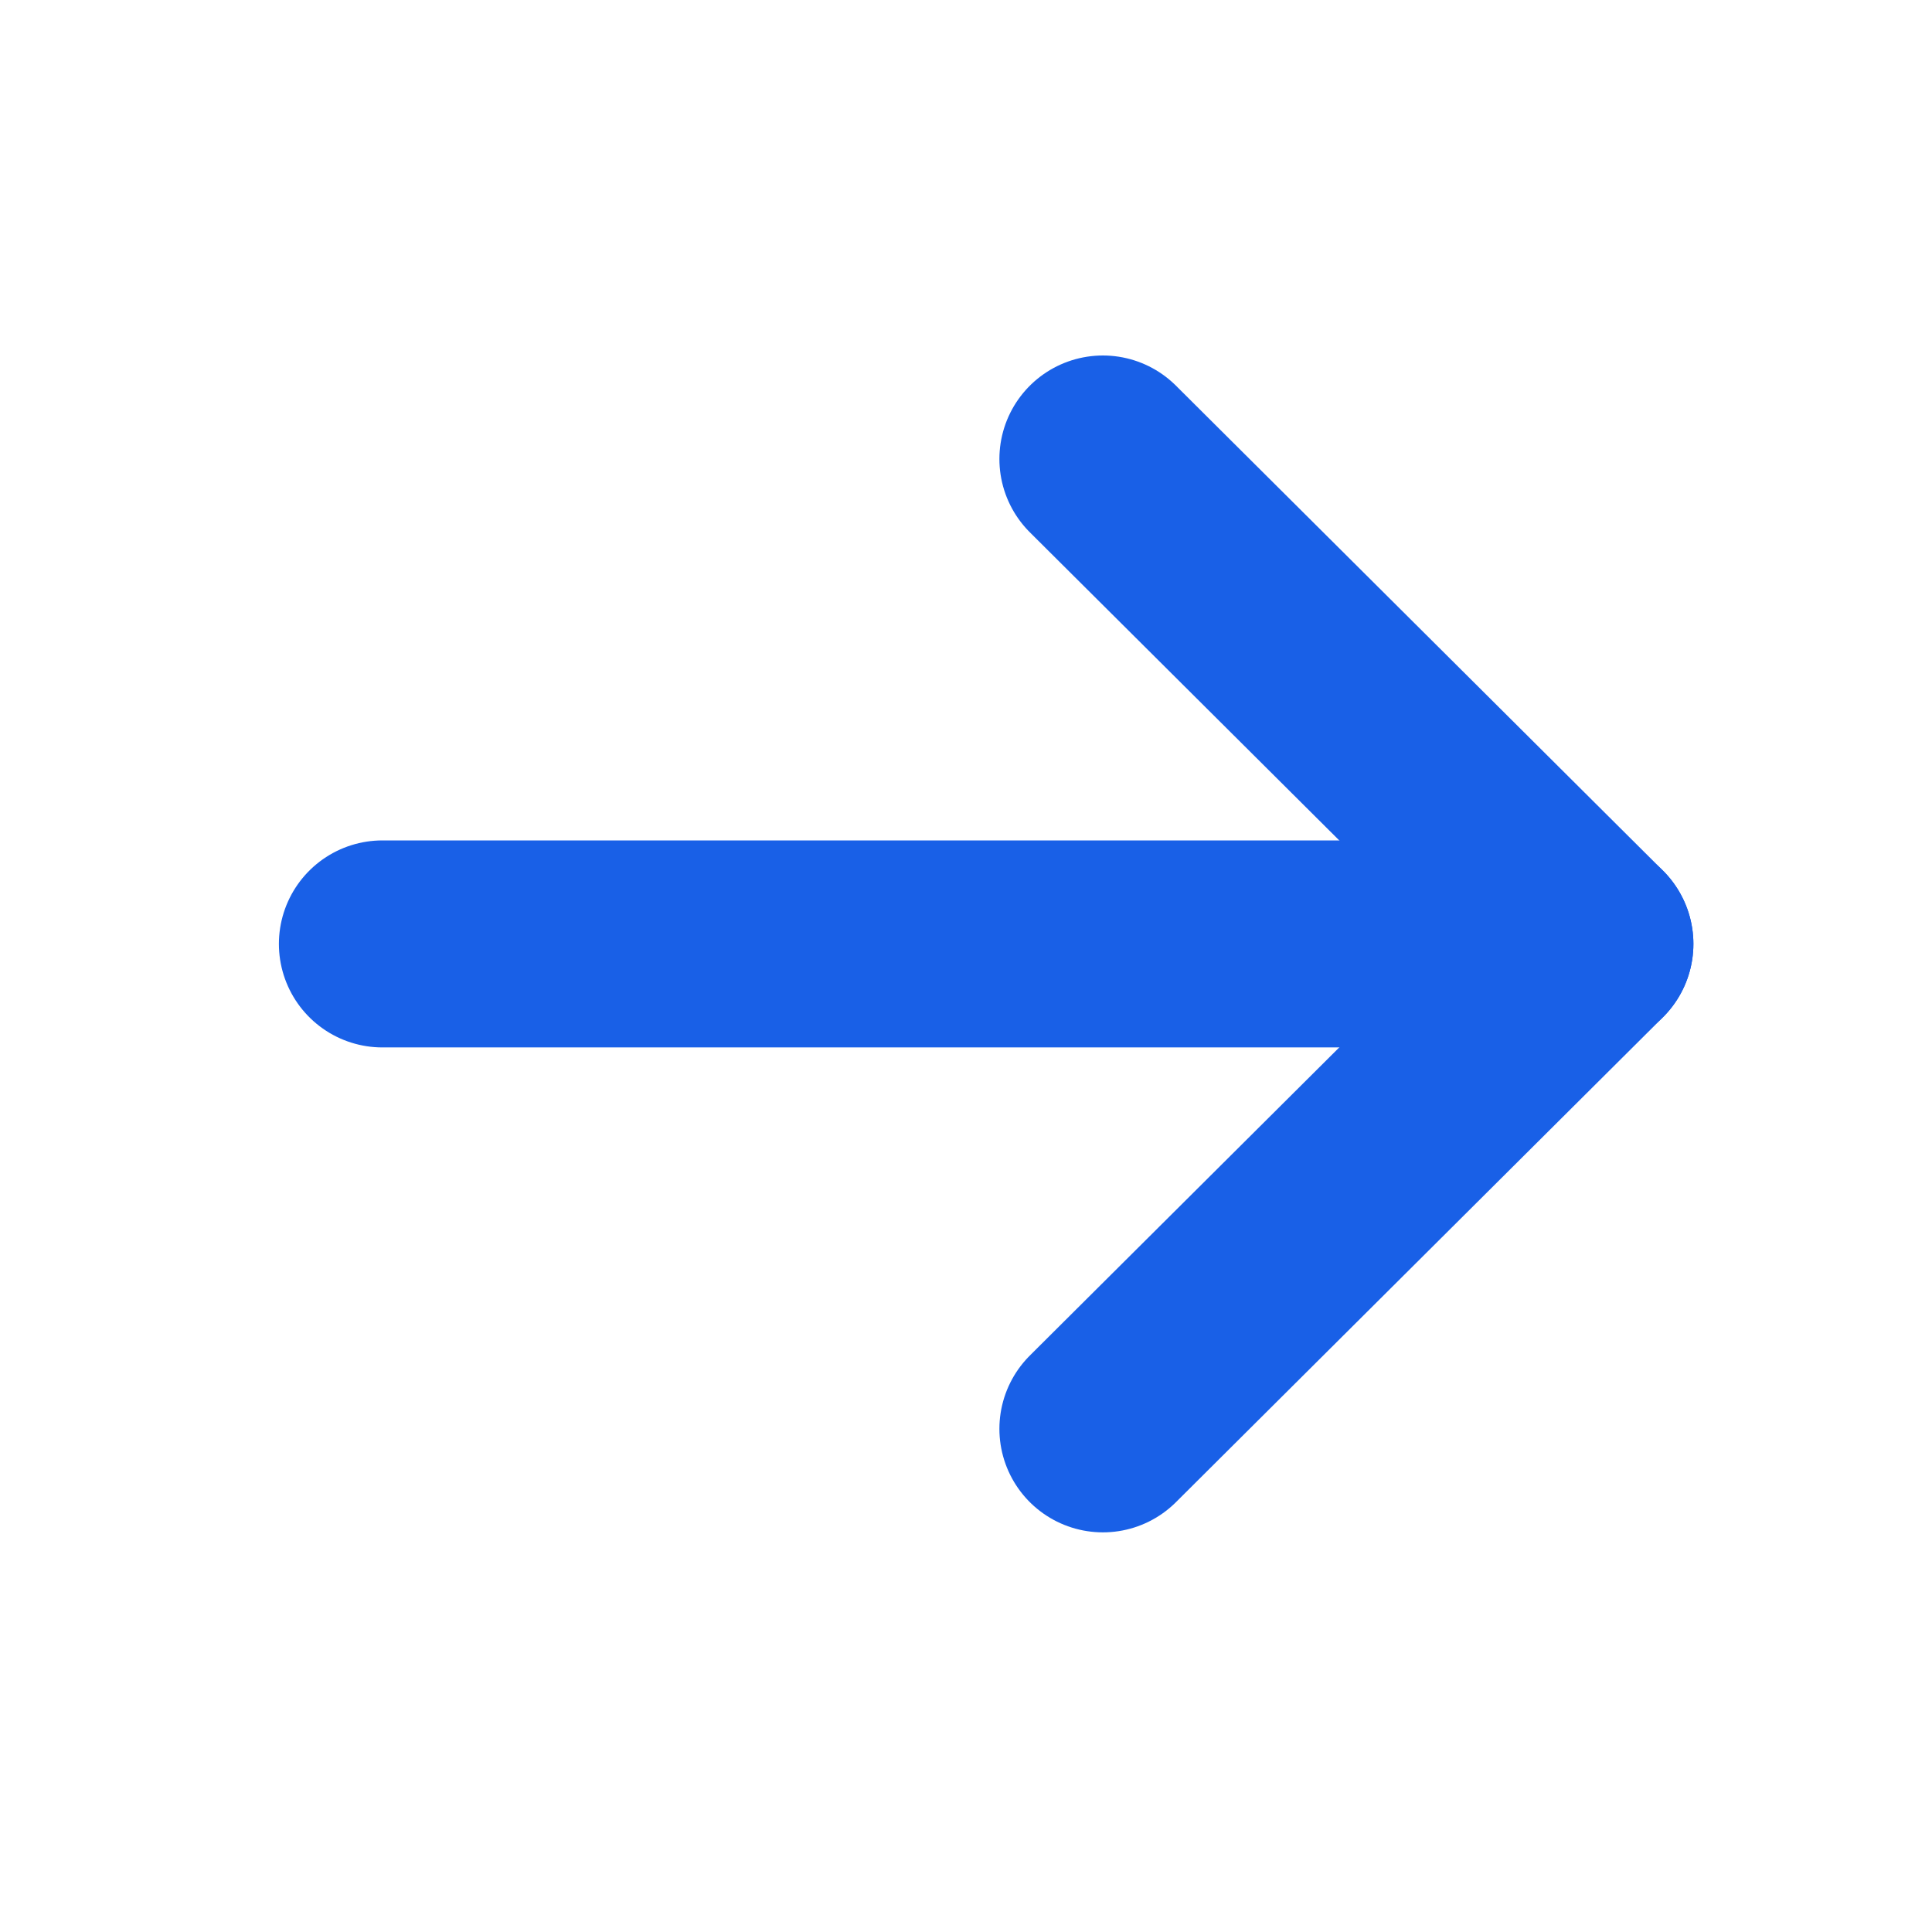
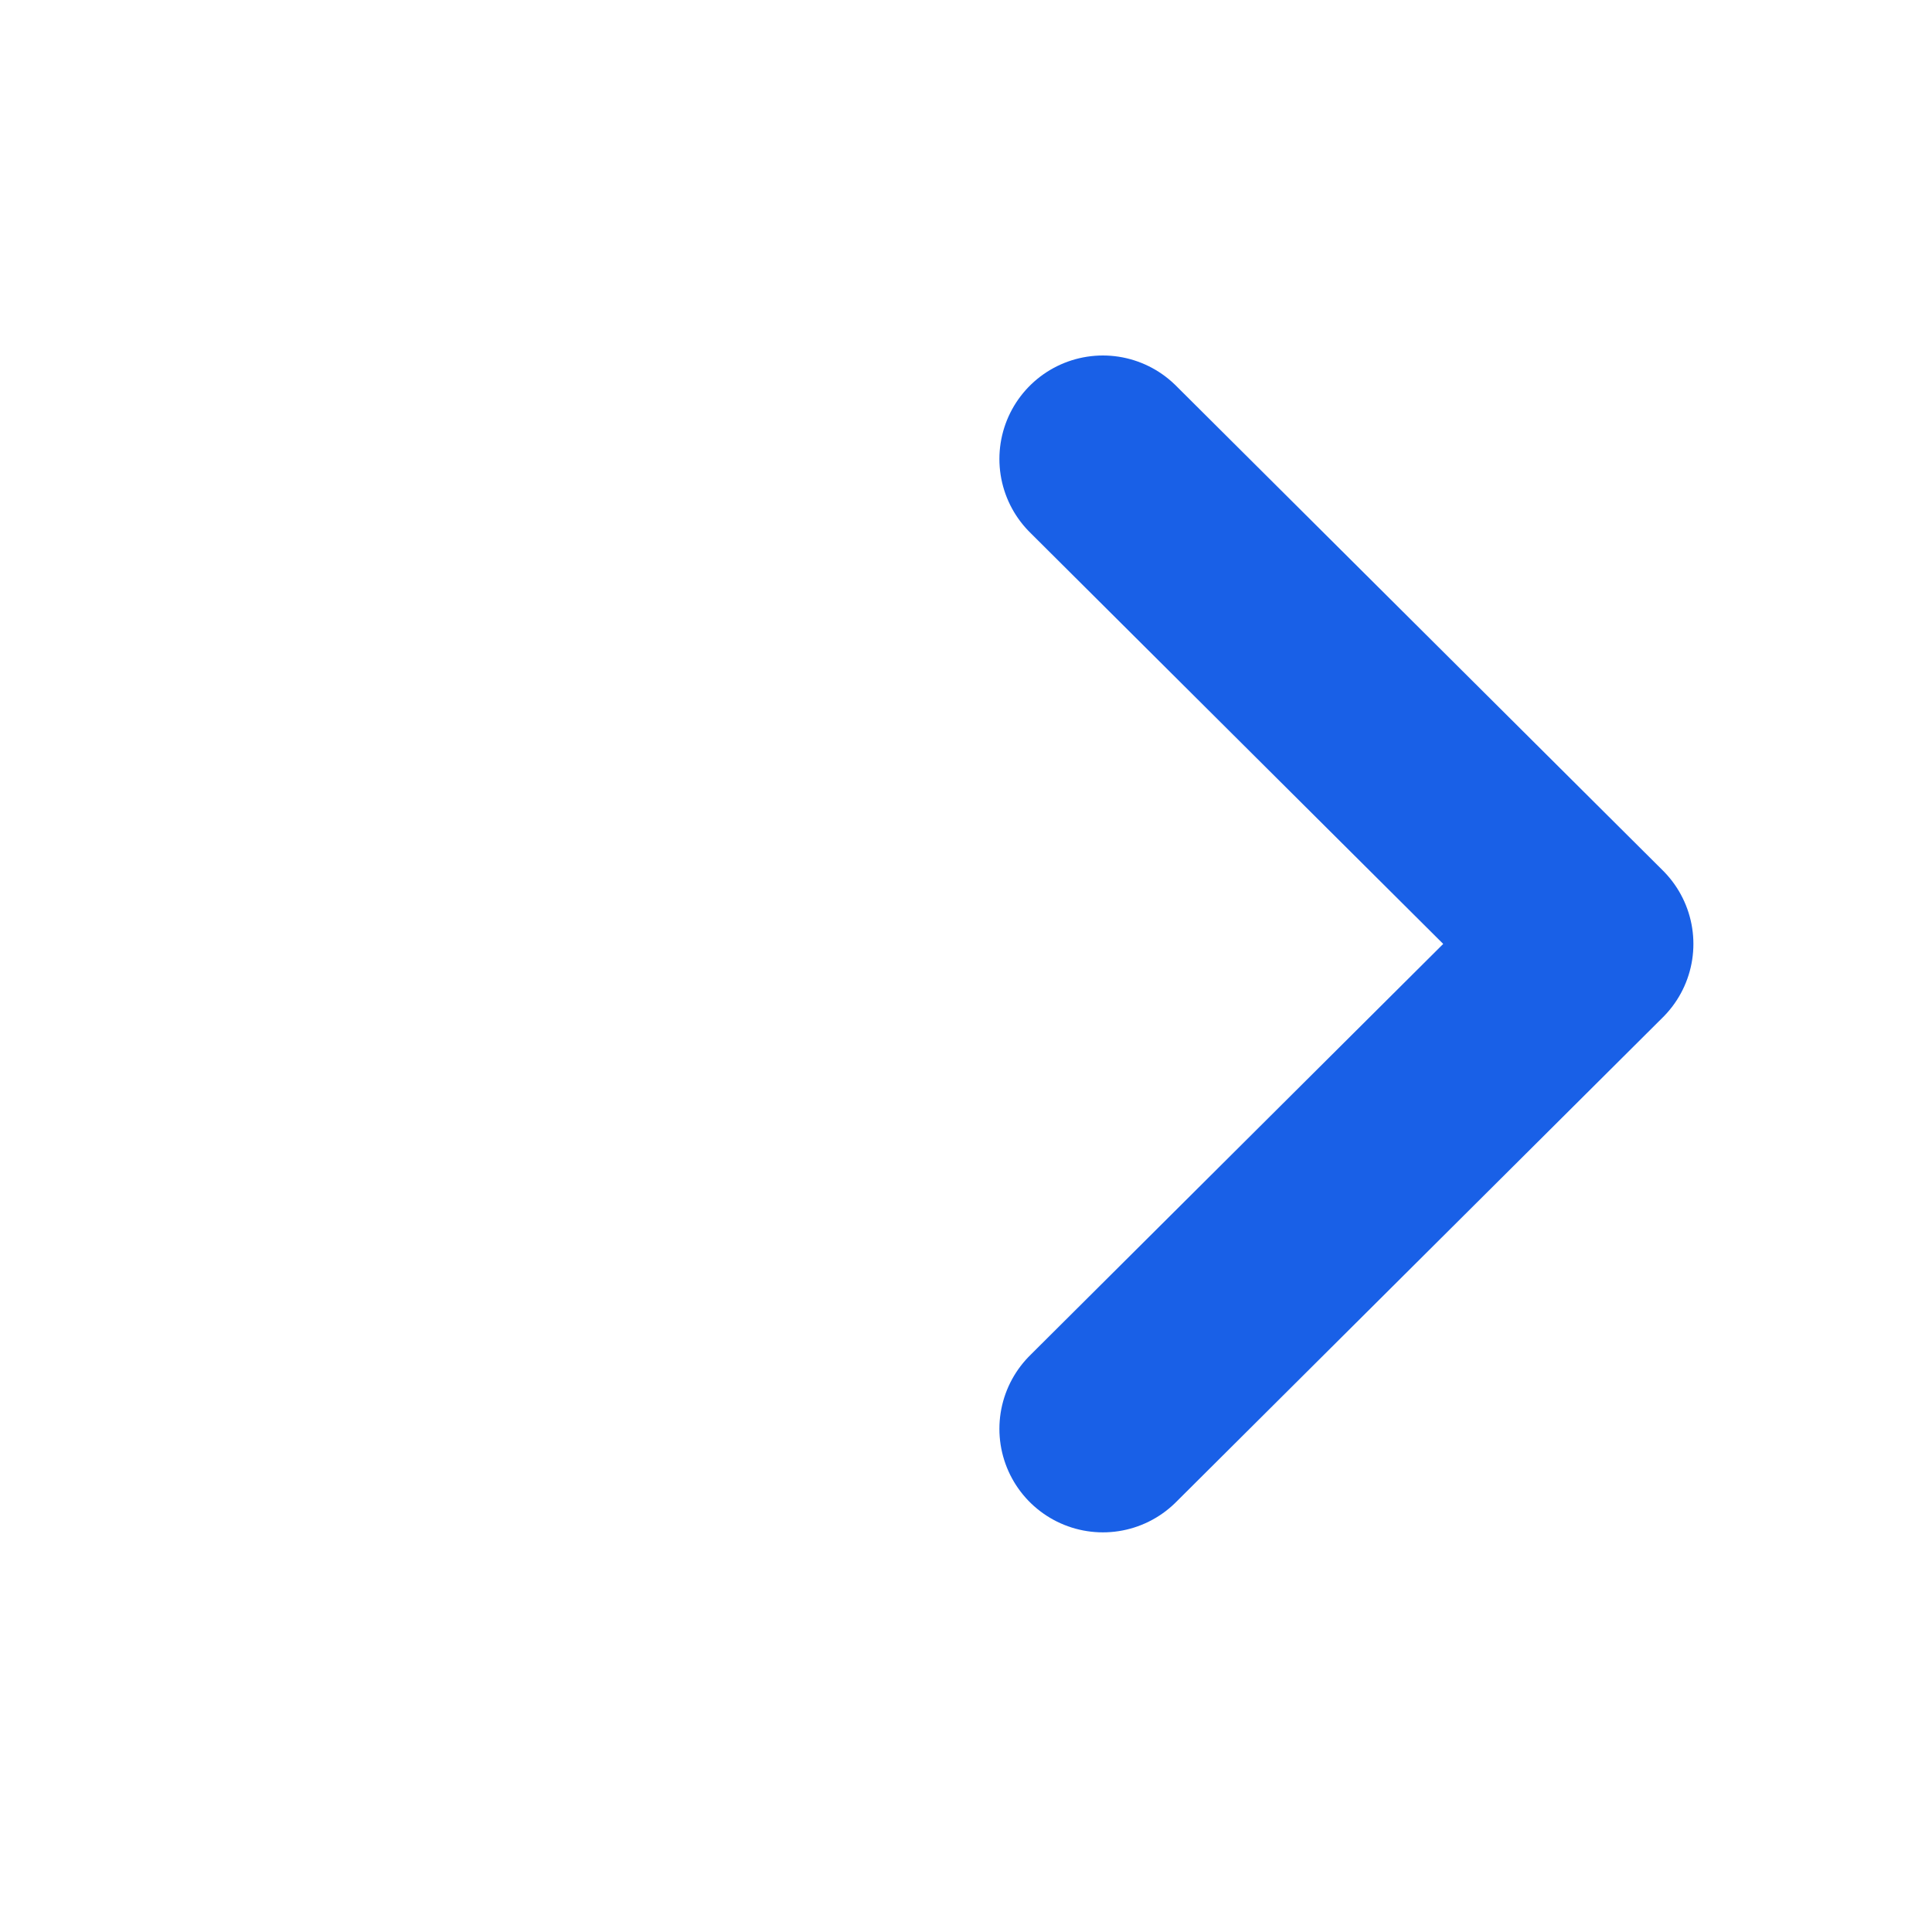
<svg xmlns="http://www.w3.org/2000/svg" width="14" height="14" viewBox="0 0 14 14" fill="none">
-   <path d="M11.521 6.84L2.771 6.84" stroke="#1960E7" stroke-width="1.5" stroke-linecap="round" stroke-linejoin="round" />
  <path d="M7.992 3.326L11.521 6.84L7.992 10.354" stroke="#1960E7" stroke-width="1.5" stroke-linecap="round" stroke-linejoin="round" />
</svg>